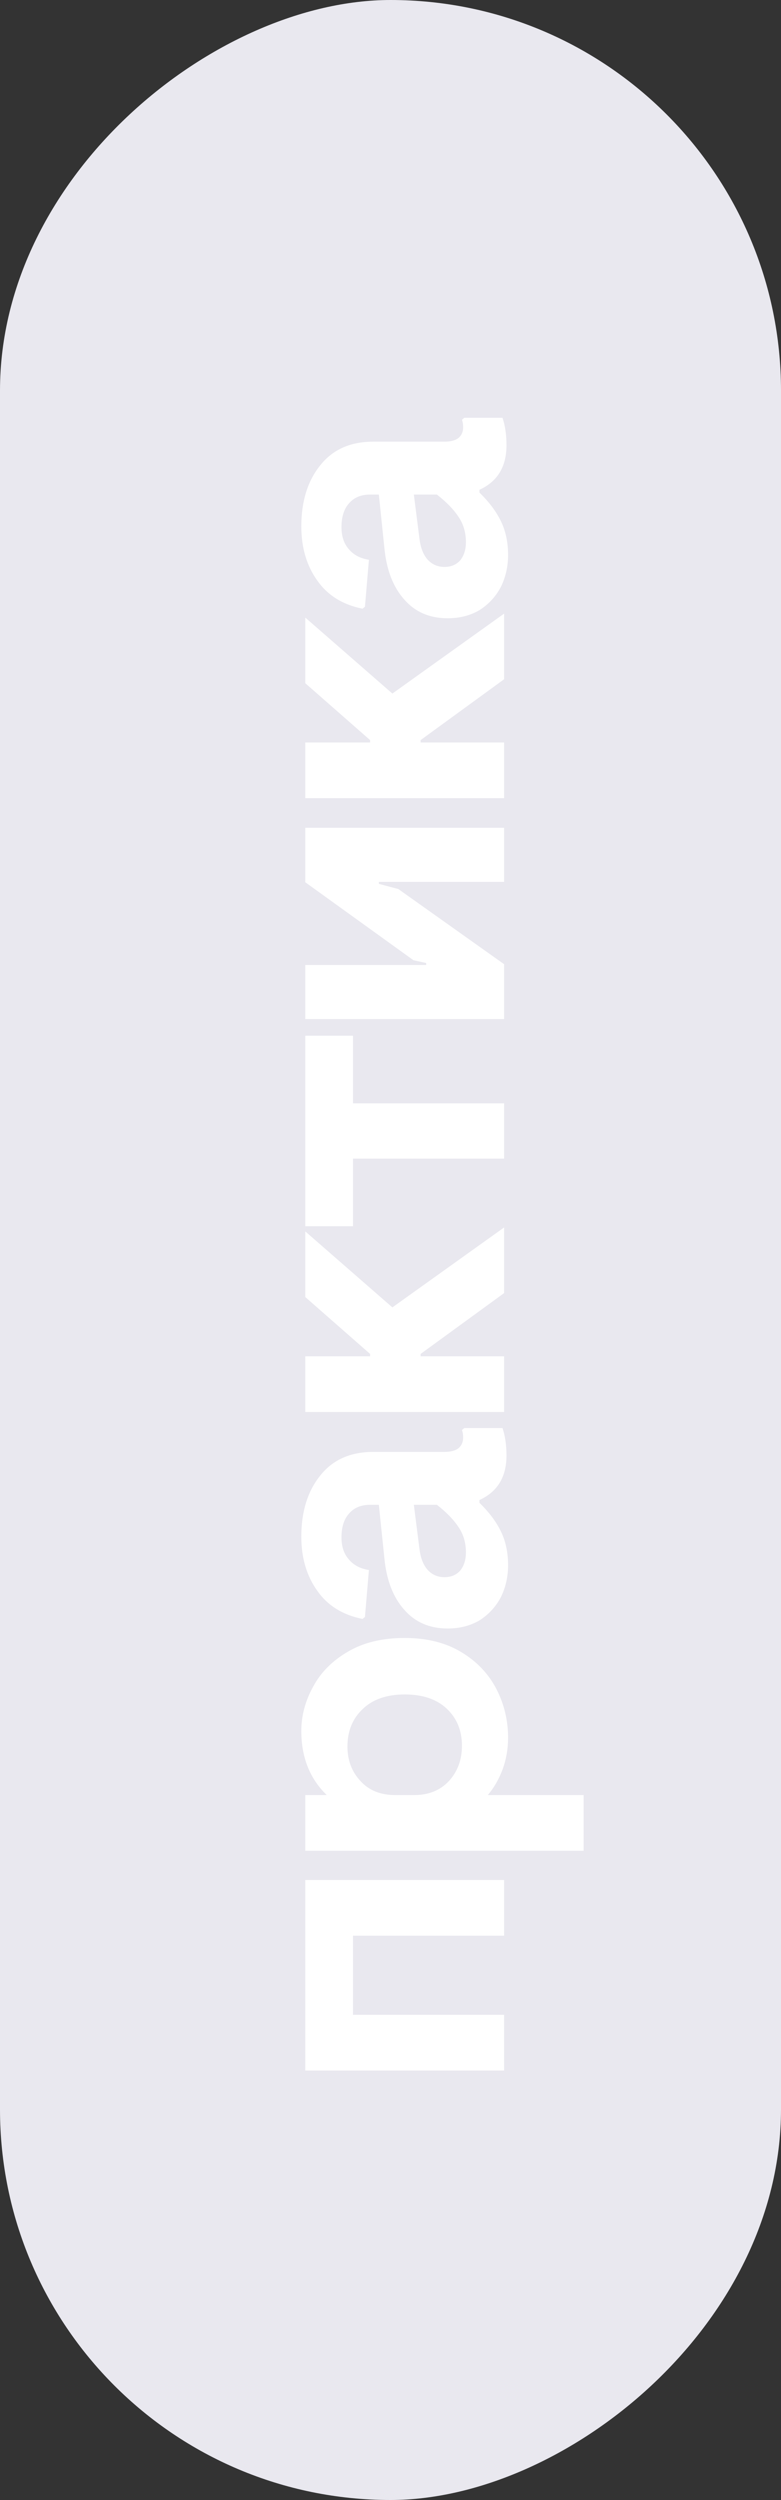
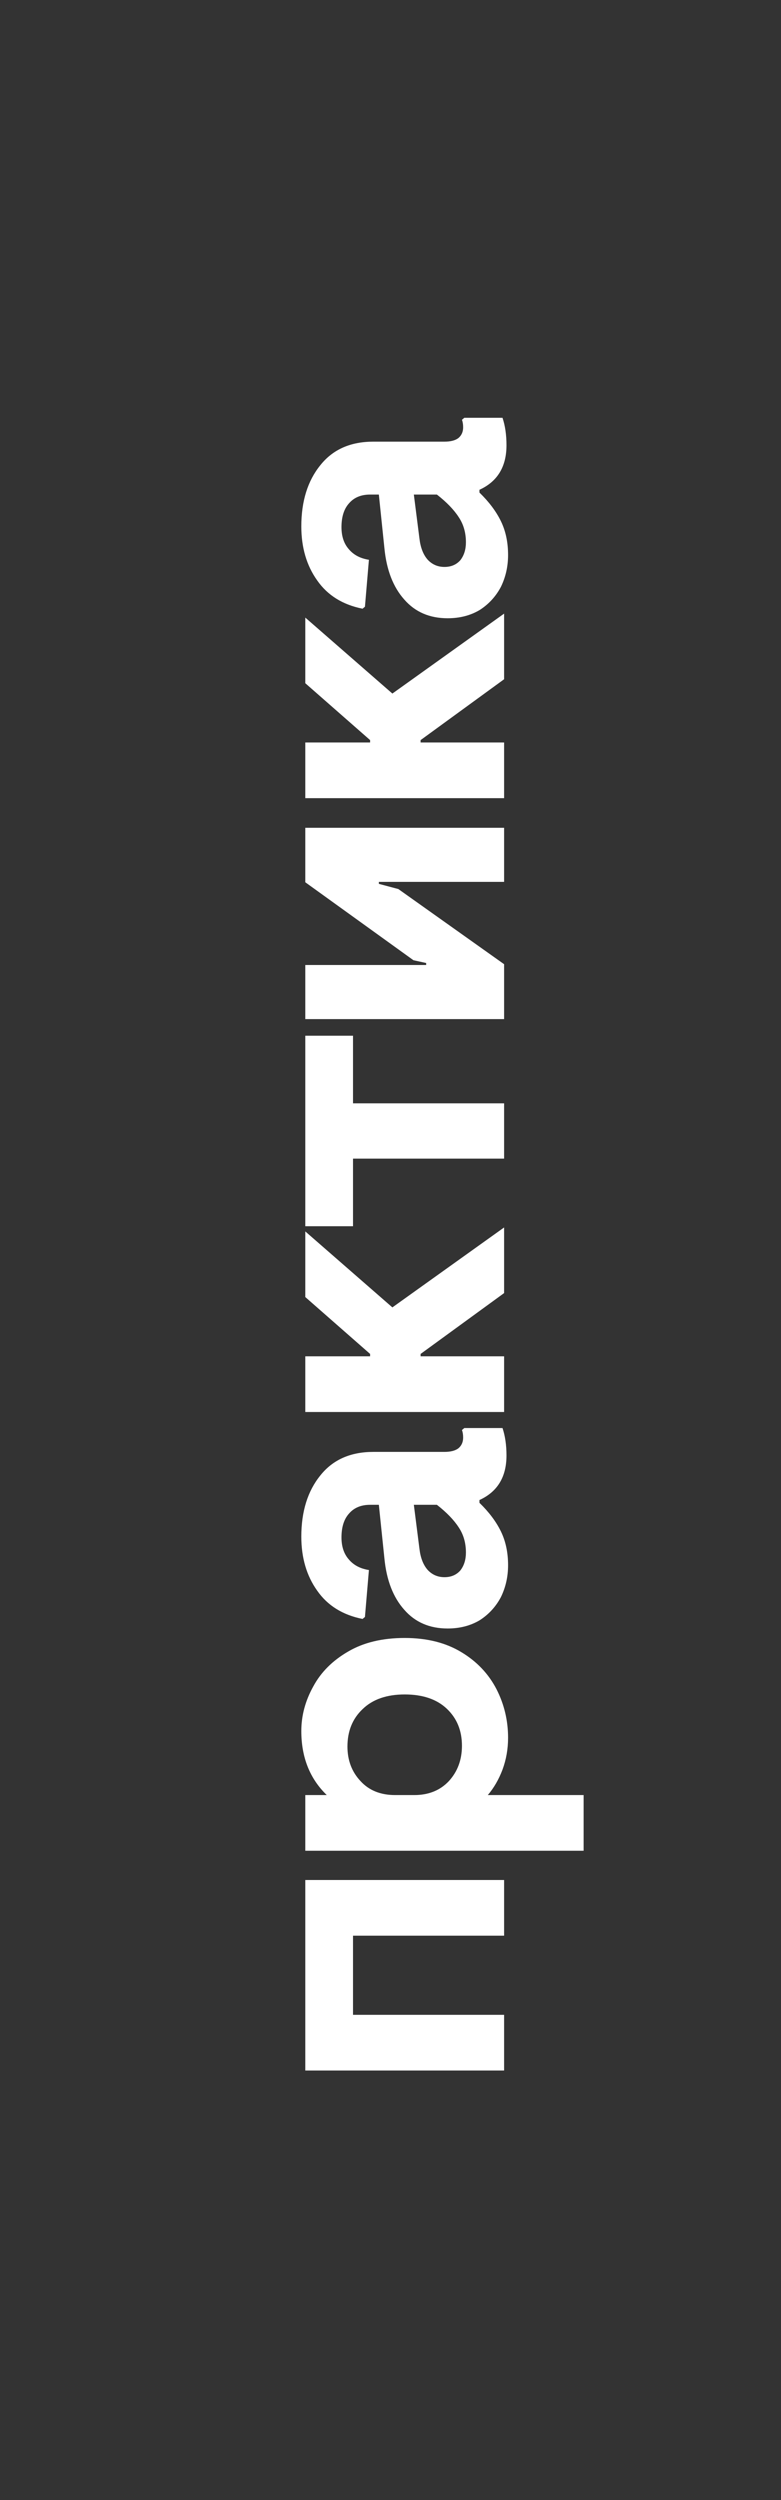
<svg xmlns="http://www.w3.org/2000/svg" width="55" height="176" viewBox="0 0 55 176" fill="none">
  <rect x="0" y="0" width="55" height="176" fill="#333333" stroke="none" />
  <g clip-path="url(#clip0_646_8)">
-     <rect y="176" width="176" height="55" rx="27.5" transform="rotate(-90 0 176)" fill="#E9E8EF" />
    <path d="M21.5 145.764L21.5 132.352L35.5 132.352L35.5 136.272L24.86 136.272L24.86 141.844L35.5 141.844L35.5 145.764L21.5 145.764ZM21.5 130.293L21.5 126.373L23.012 126.373C21.817 125.216 21.22 123.713 21.22 121.865C21.22 120.782 21.5 119.737 22.06 118.729C22.601 117.721 23.423 116.9 24.524 116.265C25.607 115.63 26.932 115.313 28.5 115.313C30.068 115.313 31.403 115.649 32.504 116.321C33.587 116.974 34.408 117.842 34.968 118.925C35.509 119.989 35.78 121.128 35.78 122.341C35.78 123.125 35.649 123.872 35.388 124.581C35.127 125.272 34.781 125.869 34.352 126.373L41.1 126.373L41.1 130.293L21.5 130.293ZM32.532 122.901C32.532 121.837 32.177 120.969 31.468 120.297C30.759 119.625 29.769 119.289 28.5 119.289C27.231 119.289 26.241 119.634 25.532 120.325C24.823 120.997 24.468 121.874 24.468 122.957C24.468 123.928 24.776 124.74 25.392 125.393C25.989 126.046 26.801 126.373 27.828 126.373L29.172 126.373C30.18 126.373 30.992 126.046 31.608 125.393C32.224 124.721 32.532 123.89 32.532 122.901ZM35.78 110.194C35.78 110.997 35.612 111.743 35.276 112.434C34.921 113.106 34.427 113.647 33.792 114.058C33.139 114.45 32.383 114.646 31.524 114.646C30.255 114.646 29.237 114.207 28.472 113.33C27.688 112.453 27.221 111.249 27.072 109.718L26.68 105.938L26.064 105.938C25.429 105.938 24.935 106.143 24.58 106.554C24.225 106.946 24.048 107.506 24.048 108.234C24.048 108.887 24.225 109.41 24.58 109.802C24.916 110.194 25.383 110.437 25.98 110.53L25.7 113.834L25.532 113.974C24.132 113.694 23.068 113.031 22.34 111.986C21.593 110.941 21.22 109.671 21.22 108.178C21.22 106.405 21.668 104.967 22.564 103.866C23.441 102.765 24.683 102.214 26.288 102.214L31.3 102.214C31.729 102.214 32.056 102.13 32.28 101.962C32.504 101.775 32.616 101.523 32.616 101.206C32.616 101.001 32.588 100.823 32.532 100.674L32.7 100.534L35.388 100.534C35.575 101.094 35.668 101.738 35.668 102.466C35.668 103.978 35.033 105.023 33.764 105.602L33.764 105.798C34.436 106.451 34.94 107.123 35.276 107.814C35.612 108.505 35.78 109.298 35.78 110.194ZM32.812 109.298C32.812 108.626 32.644 108.038 32.308 107.534C31.972 107.011 31.459 106.479 30.768 105.938L29.144 105.938L29.536 109.018C29.611 109.671 29.807 110.175 30.124 110.53C30.441 110.866 30.833 111.034 31.3 111.034C31.767 111.034 32.14 110.875 32.42 110.558C32.681 110.222 32.812 109.802 32.812 109.298ZM21.5 99.405L21.5 95.485L26.064 95.485L26.064 95.317L21.5 91.313L21.5 86.693L27.632 92.041L35.5 86.413L35.5 91.033L29.62 95.317L29.62 95.485L35.5 95.485L35.5 99.405L21.5 99.405ZM24.86 81.567L24.86 86.327L21.5 86.327L21.5 72.915L24.86 72.915L24.86 77.675L35.5 77.675L35.5 81.567L24.86 81.567ZM21.5 71.745L21.5 67.936L30.012 67.936L30.012 67.796L29.116 67.6L21.5 62.112L21.5 58.276L35.5 58.276L35.5 62.084L26.68 62.084L26.68 62.224L28.052 62.589L35.5 67.88L35.5 71.745L21.5 71.745ZM21.5 56.191L21.5 52.271L26.064 52.271L26.064 52.103L21.5 48.099L21.5 43.479L27.632 48.827L35.5 43.199L35.5 47.819L29.62 52.103L29.62 52.271L35.5 52.271L35.5 56.191L21.5 56.191ZM35.78 39.073C35.78 39.876 35.612 40.622 35.276 41.313C34.921 41.985 34.427 42.526 33.792 42.937C33.139 43.329 32.383 43.525 31.524 43.525C30.255 43.525 29.237 43.086 28.472 42.209C27.688 41.332 27.221 40.128 27.072 38.597L26.68 34.817L26.064 34.817C25.429 34.817 24.935 35.022 24.58 35.433C24.225 35.825 24.048 36.385 24.048 37.113C24.048 37.766 24.225 38.289 24.58 38.681C24.916 39.073 25.383 39.316 25.98 39.409L25.7 42.713L25.532 42.853C24.132 42.573 23.068 41.91 22.34 40.865C21.593 39.82 21.22 38.55 21.22 37.057C21.22 35.284 21.668 33.846 22.564 32.745C23.441 31.644 24.683 31.093 26.288 31.093L31.3 31.093C31.729 31.093 32.056 31.009 32.28 30.841C32.504 30.654 32.616 30.402 32.616 30.085C32.616 29.88 32.588 29.702 32.532 29.553L32.7 29.413L35.388 29.413C35.575 29.973 35.668 30.617 35.668 31.345C35.668 32.857 35.033 33.902 33.764 34.481L33.764 34.677C34.436 35.33 34.94 36.002 35.276 36.693C35.612 37.384 35.78 38.177 35.78 39.073ZM32.812 38.177C32.812 37.505 32.644 36.917 32.308 36.413C31.972 35.89 31.459 35.358 30.768 34.817L29.144 34.817L29.536 37.897C29.611 38.55 29.807 39.054 30.124 39.409C30.441 39.745 30.833 39.913 31.3 39.913C31.767 39.913 32.14 39.754 32.42 39.437C32.681 39.101 32.812 38.681 32.812 38.177Z" fill="white" />
  </g>
  <defs>
    <clipPath id="clip0_646_8">
      <rect y="176" width="176" height="55" rx="27.5" transform="rotate(-90 0 176)" fill="white" />
    </clipPath>
  </defs>
</svg>